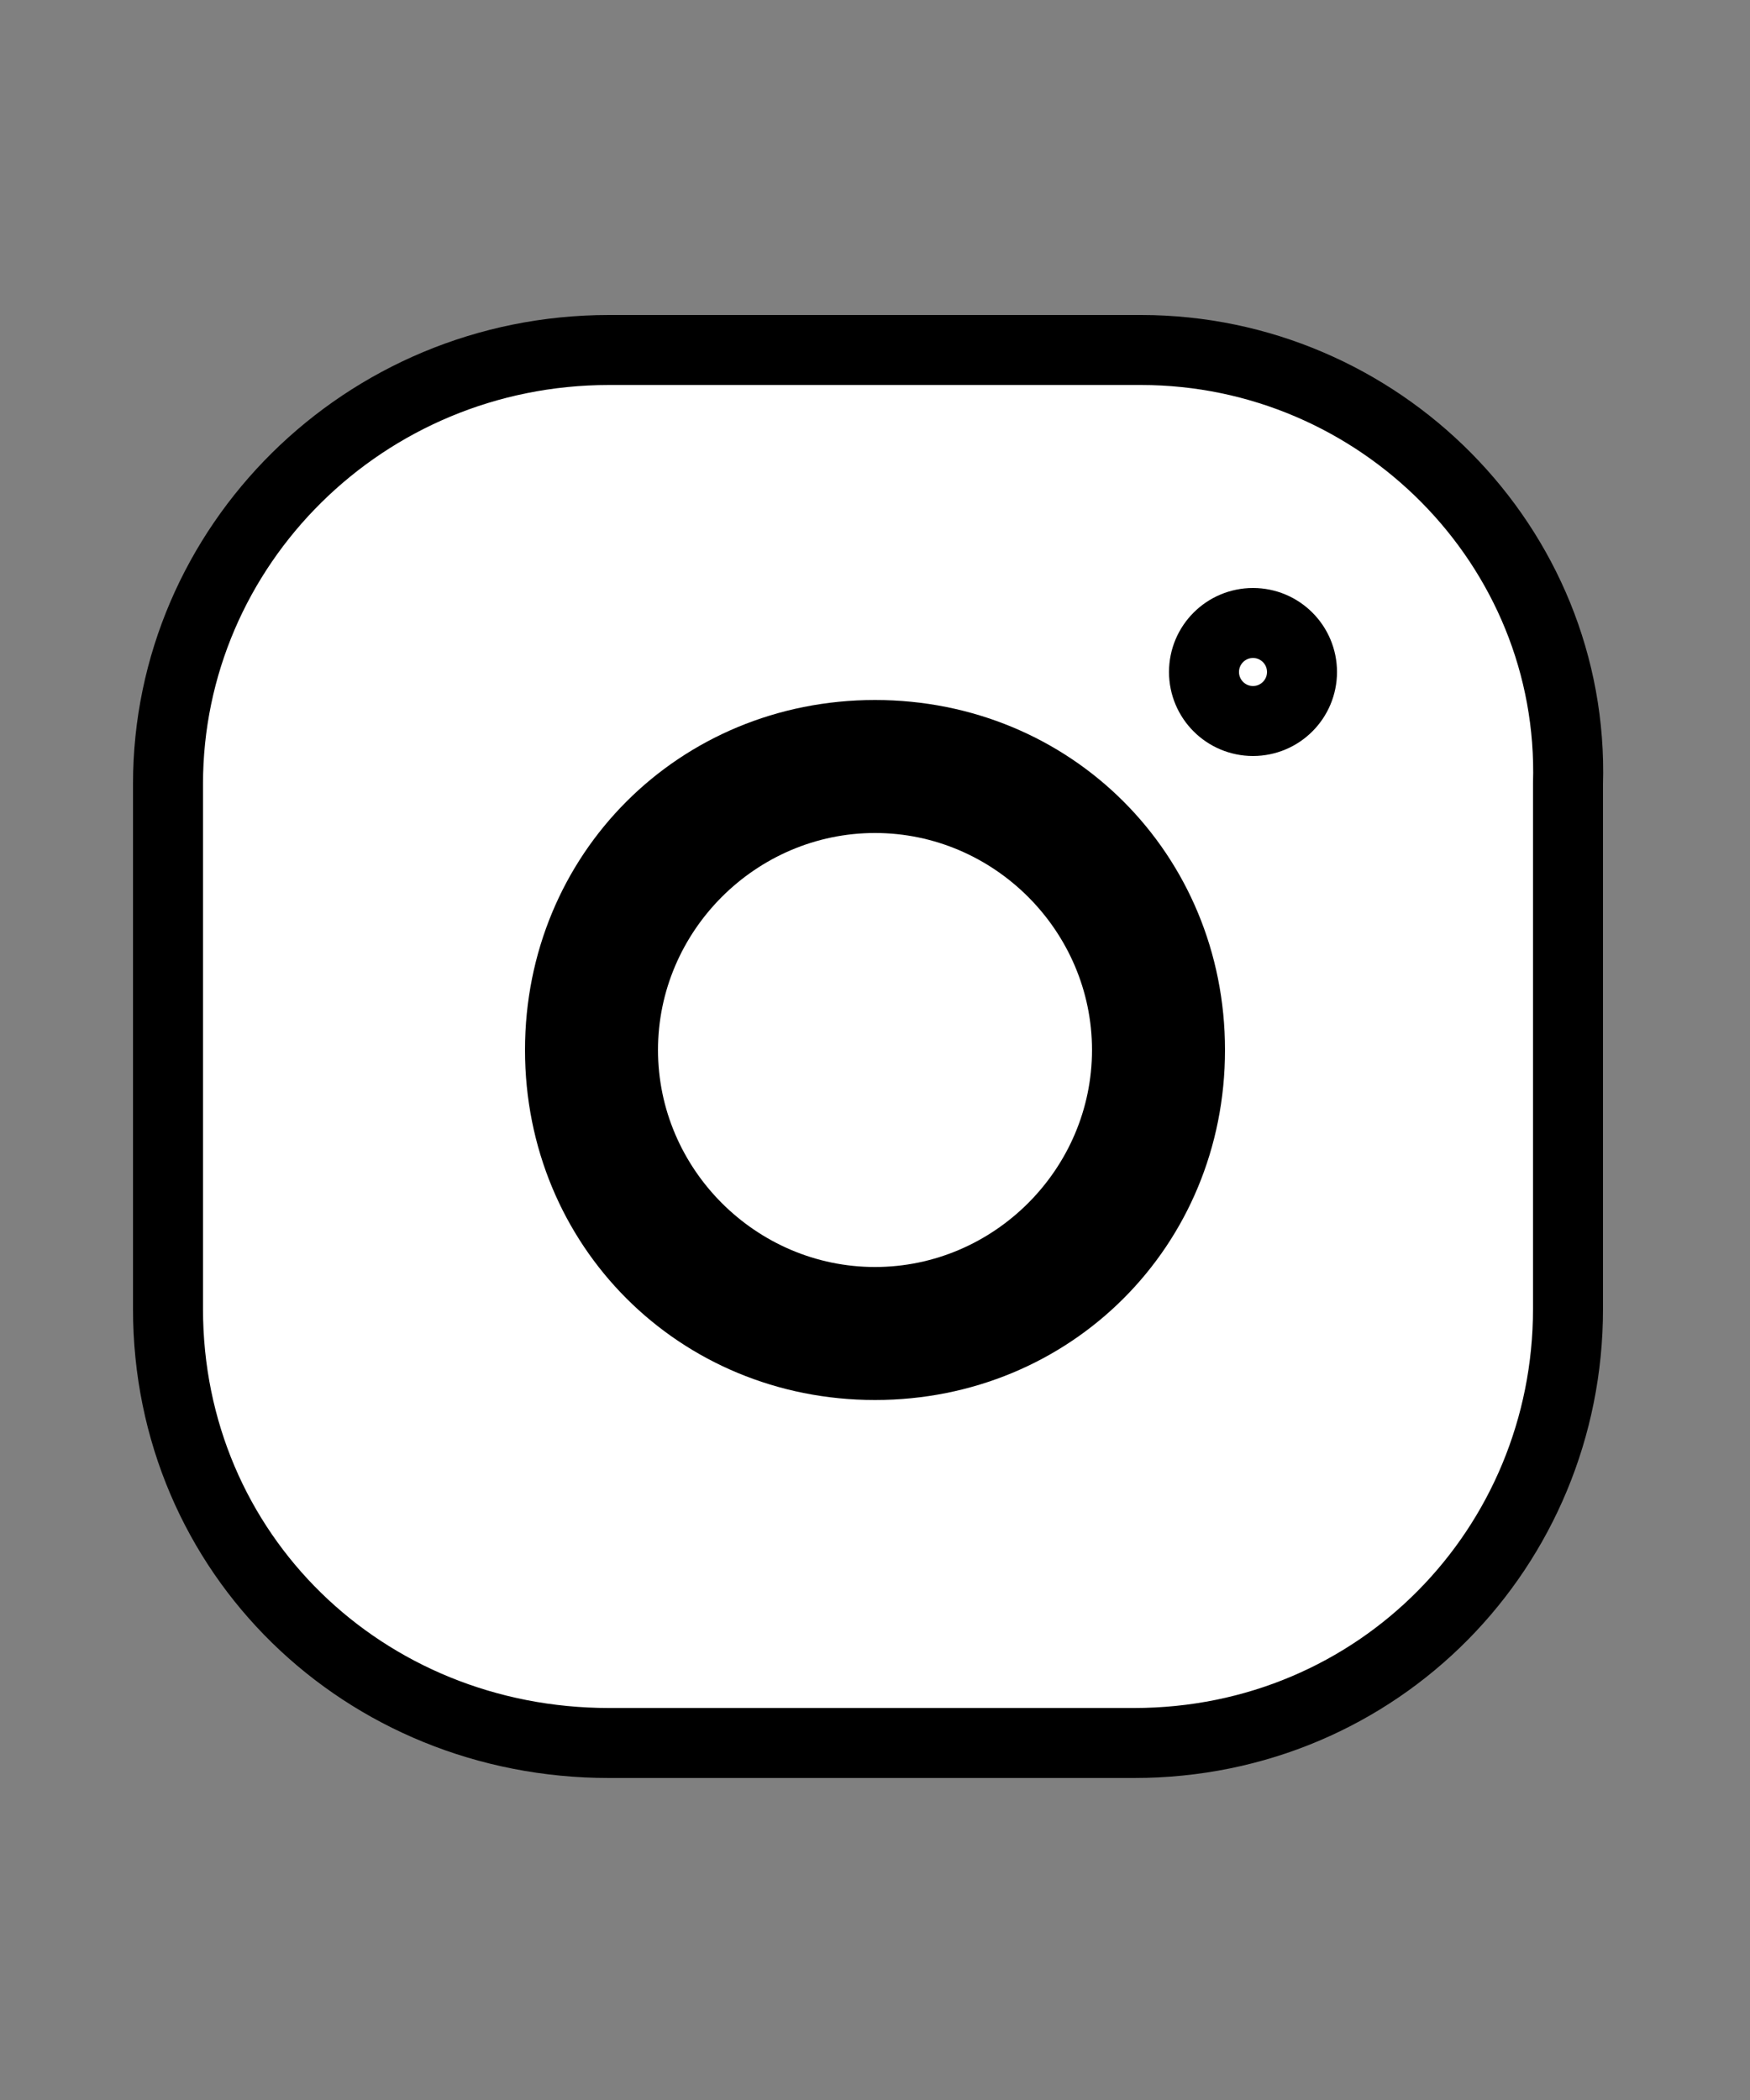
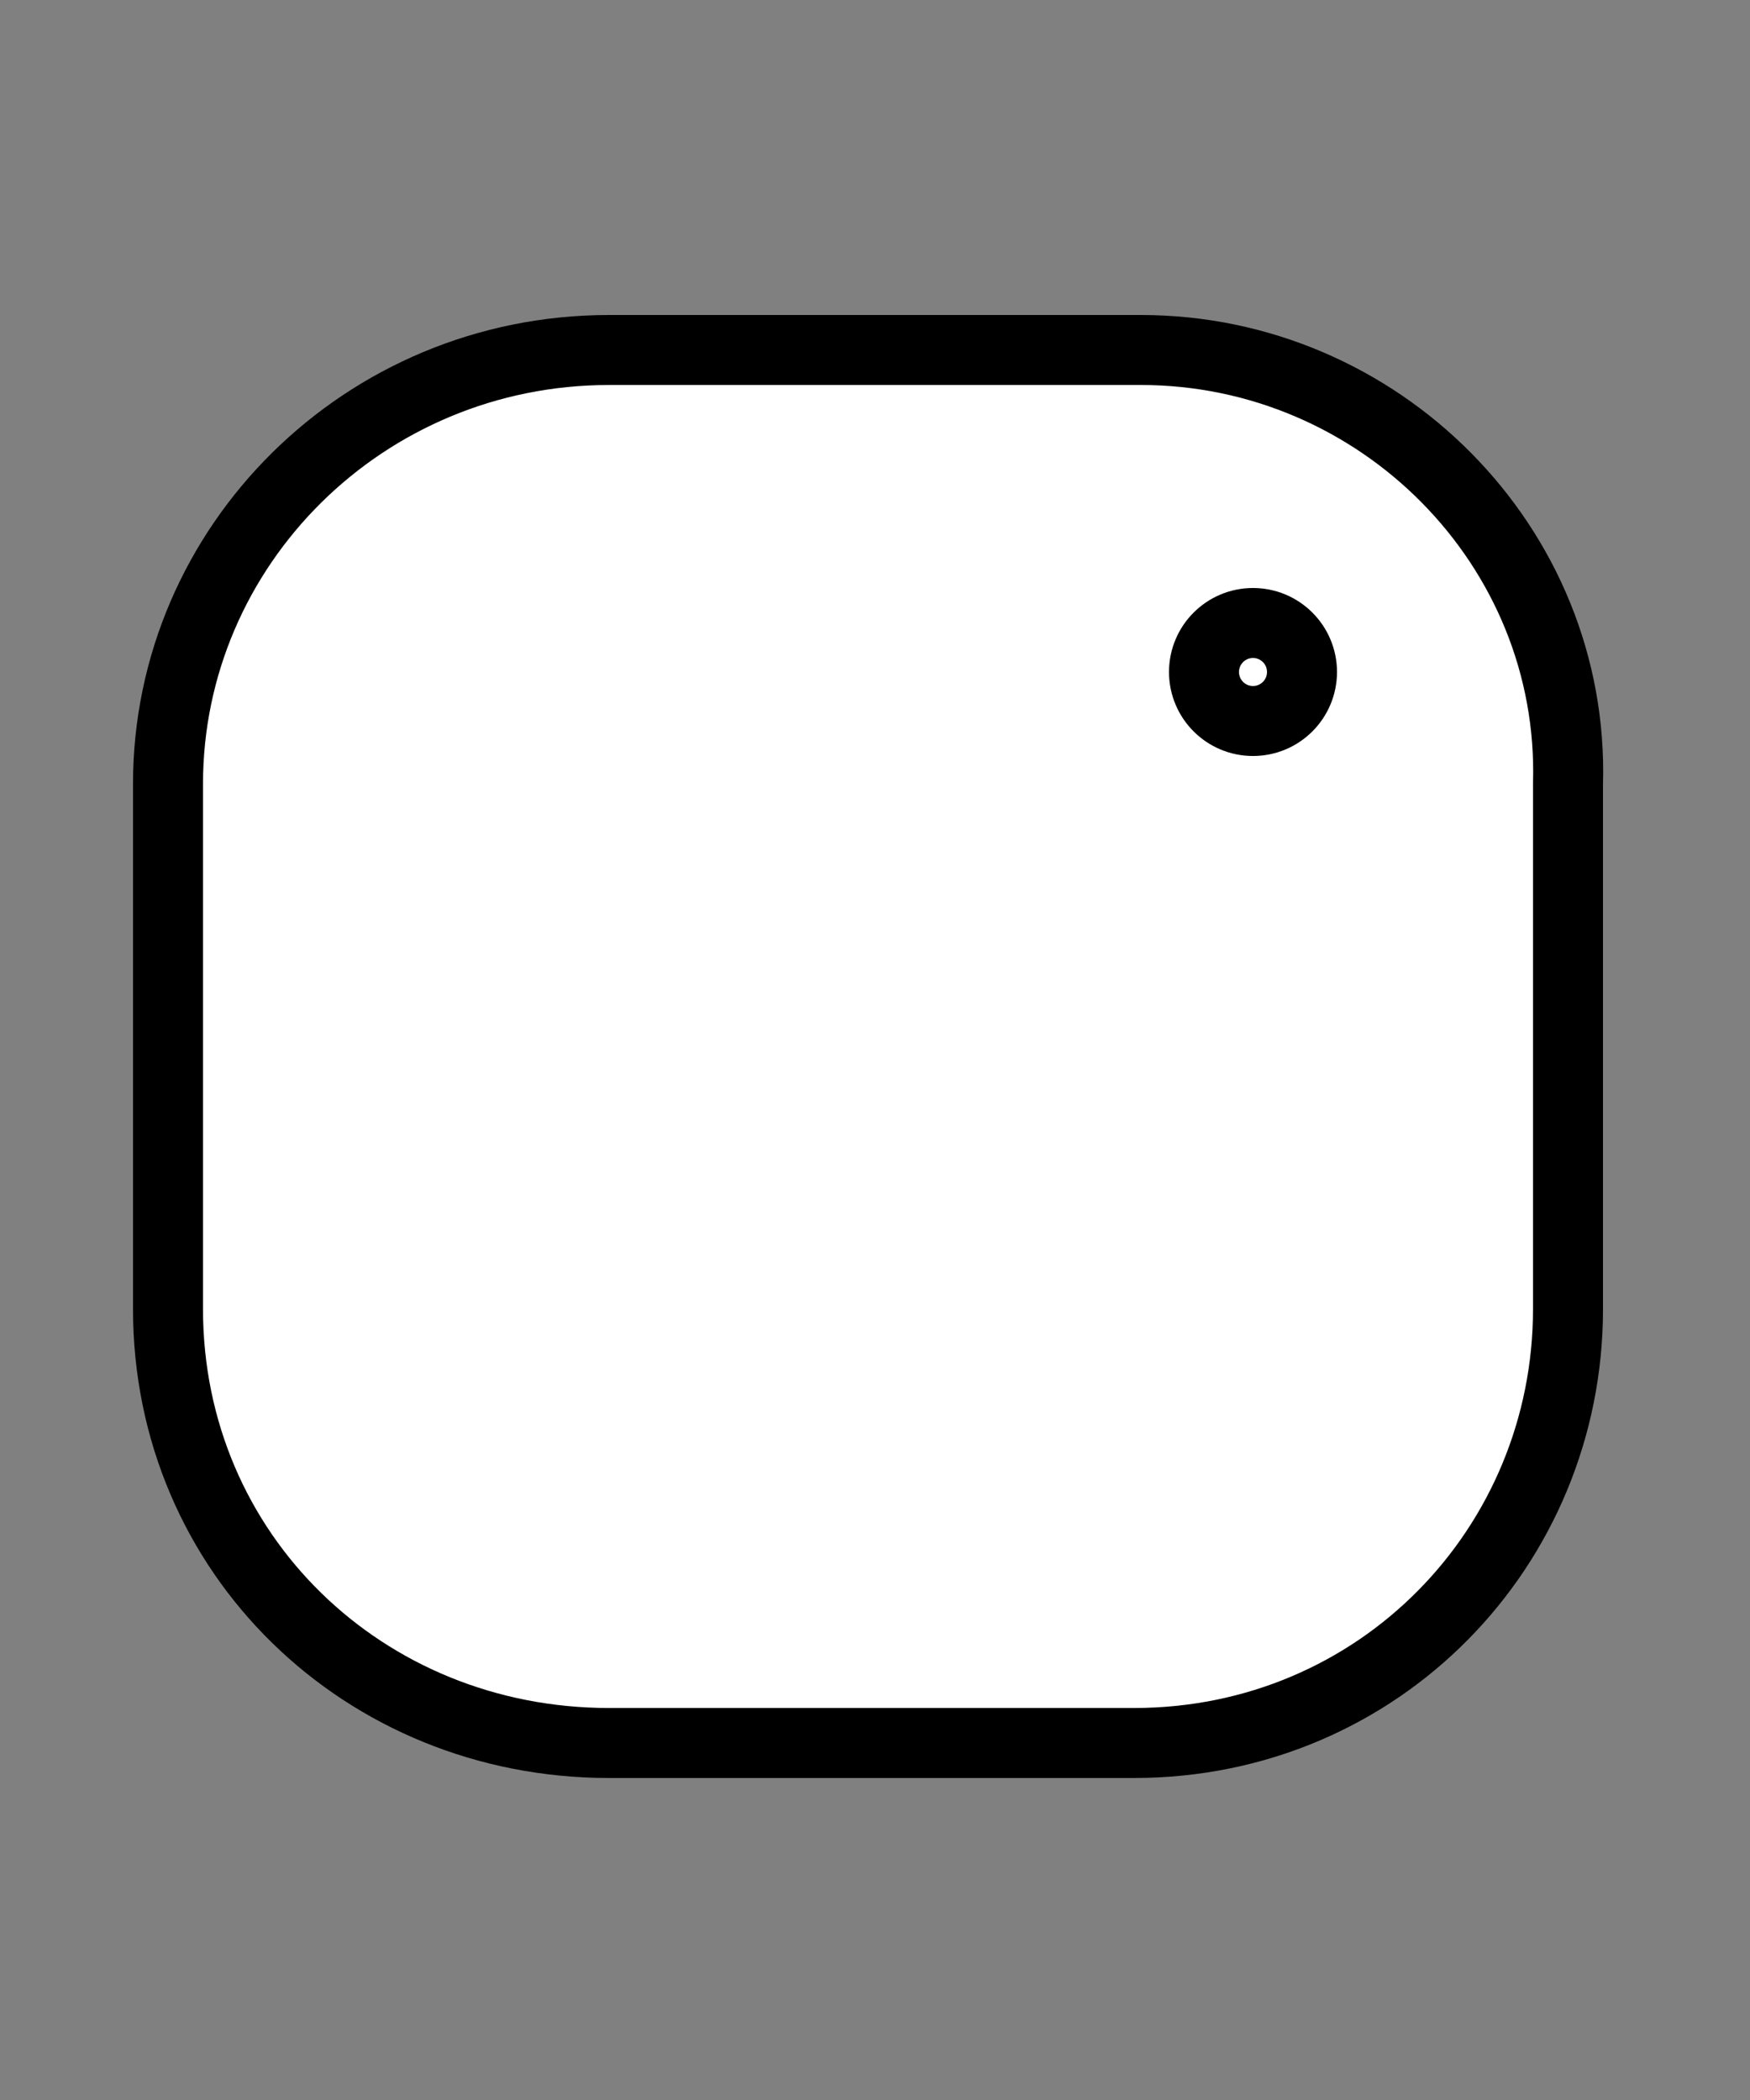
<svg xmlns="http://www.w3.org/2000/svg" version="1.1" id="Camada_1" x="0px" y="0px" viewBox="0 0 25 30" style="enable-background:new 0 0 25 30;" xml:space="preserve">
  <rect x="0" y="0" width="25" height="30" fill="#808080" stroke="none" />
  <style type="text/css">
	.st0{stroke:#000000;stroke-miterlimit:10;}
	.st1{fill:#FFFFFF;stroke:#000000;stroke-miterlimit:10;}
	.st2{fill:#FFFFFF;}
	.st3{fill:none;stroke:#000000;stroke-miterlimit:10;}
</style>
  <path id="XMLID_86_" class="st0" d="M20.6,18.8c0,2.4-2,4.4-4.4,4.4H8.7c-2.4,0-4.4-2-4.4-4.4v-7.5c0-2.4,2-4.4,4.4-4.4h7.5  c2.4,0,4.4,2,4.4,4.4V18.8z" />
  <path id="XMLID_87_" class="st1" d="M16.3,5H8.7c-3.5,0-6.3,2.8-6.3,6.2v7.5c0,3.5,2.8,6.2,6.3,6.2h7.5c3.5,0,6.2-2.8,6.2-6.2v-7.5  C22.5,7.8,19.7,5,16.3,5z" />
  <g id="XMLID_85_">
-     <path id="XMLID_139_" d="M12.5,10c-2.8,0-5,2.2-5,5c0,2.8,2.2,5,5,5c2.8,0,5-2.2,5-5C17.5,12.2,15.3,10,12.5,10z M12.5,18.1   c-1.7,0-3.1-1.4-3.1-3.1c0-1.7,1.4-3.1,3.1-3.1c1.7,0,3.1,1.4,3.1,3.1C15.6,16.7,14.2,18.1,12.5,18.1z" />
    <g id="XMLID_141_">
      <g id="XMLID_158_">
-         <circle id="XMLID_159_" class="st2" cx="17.9" cy="9.6" r="0.7" />
-       </g>
+         </g>
      <g id="XMLID_154_">
        <circle id="XMLID_155_" class="st3" cx="17.9" cy="9.6" r="0.7" />
      </g>
    </g>
  </g>
</svg>